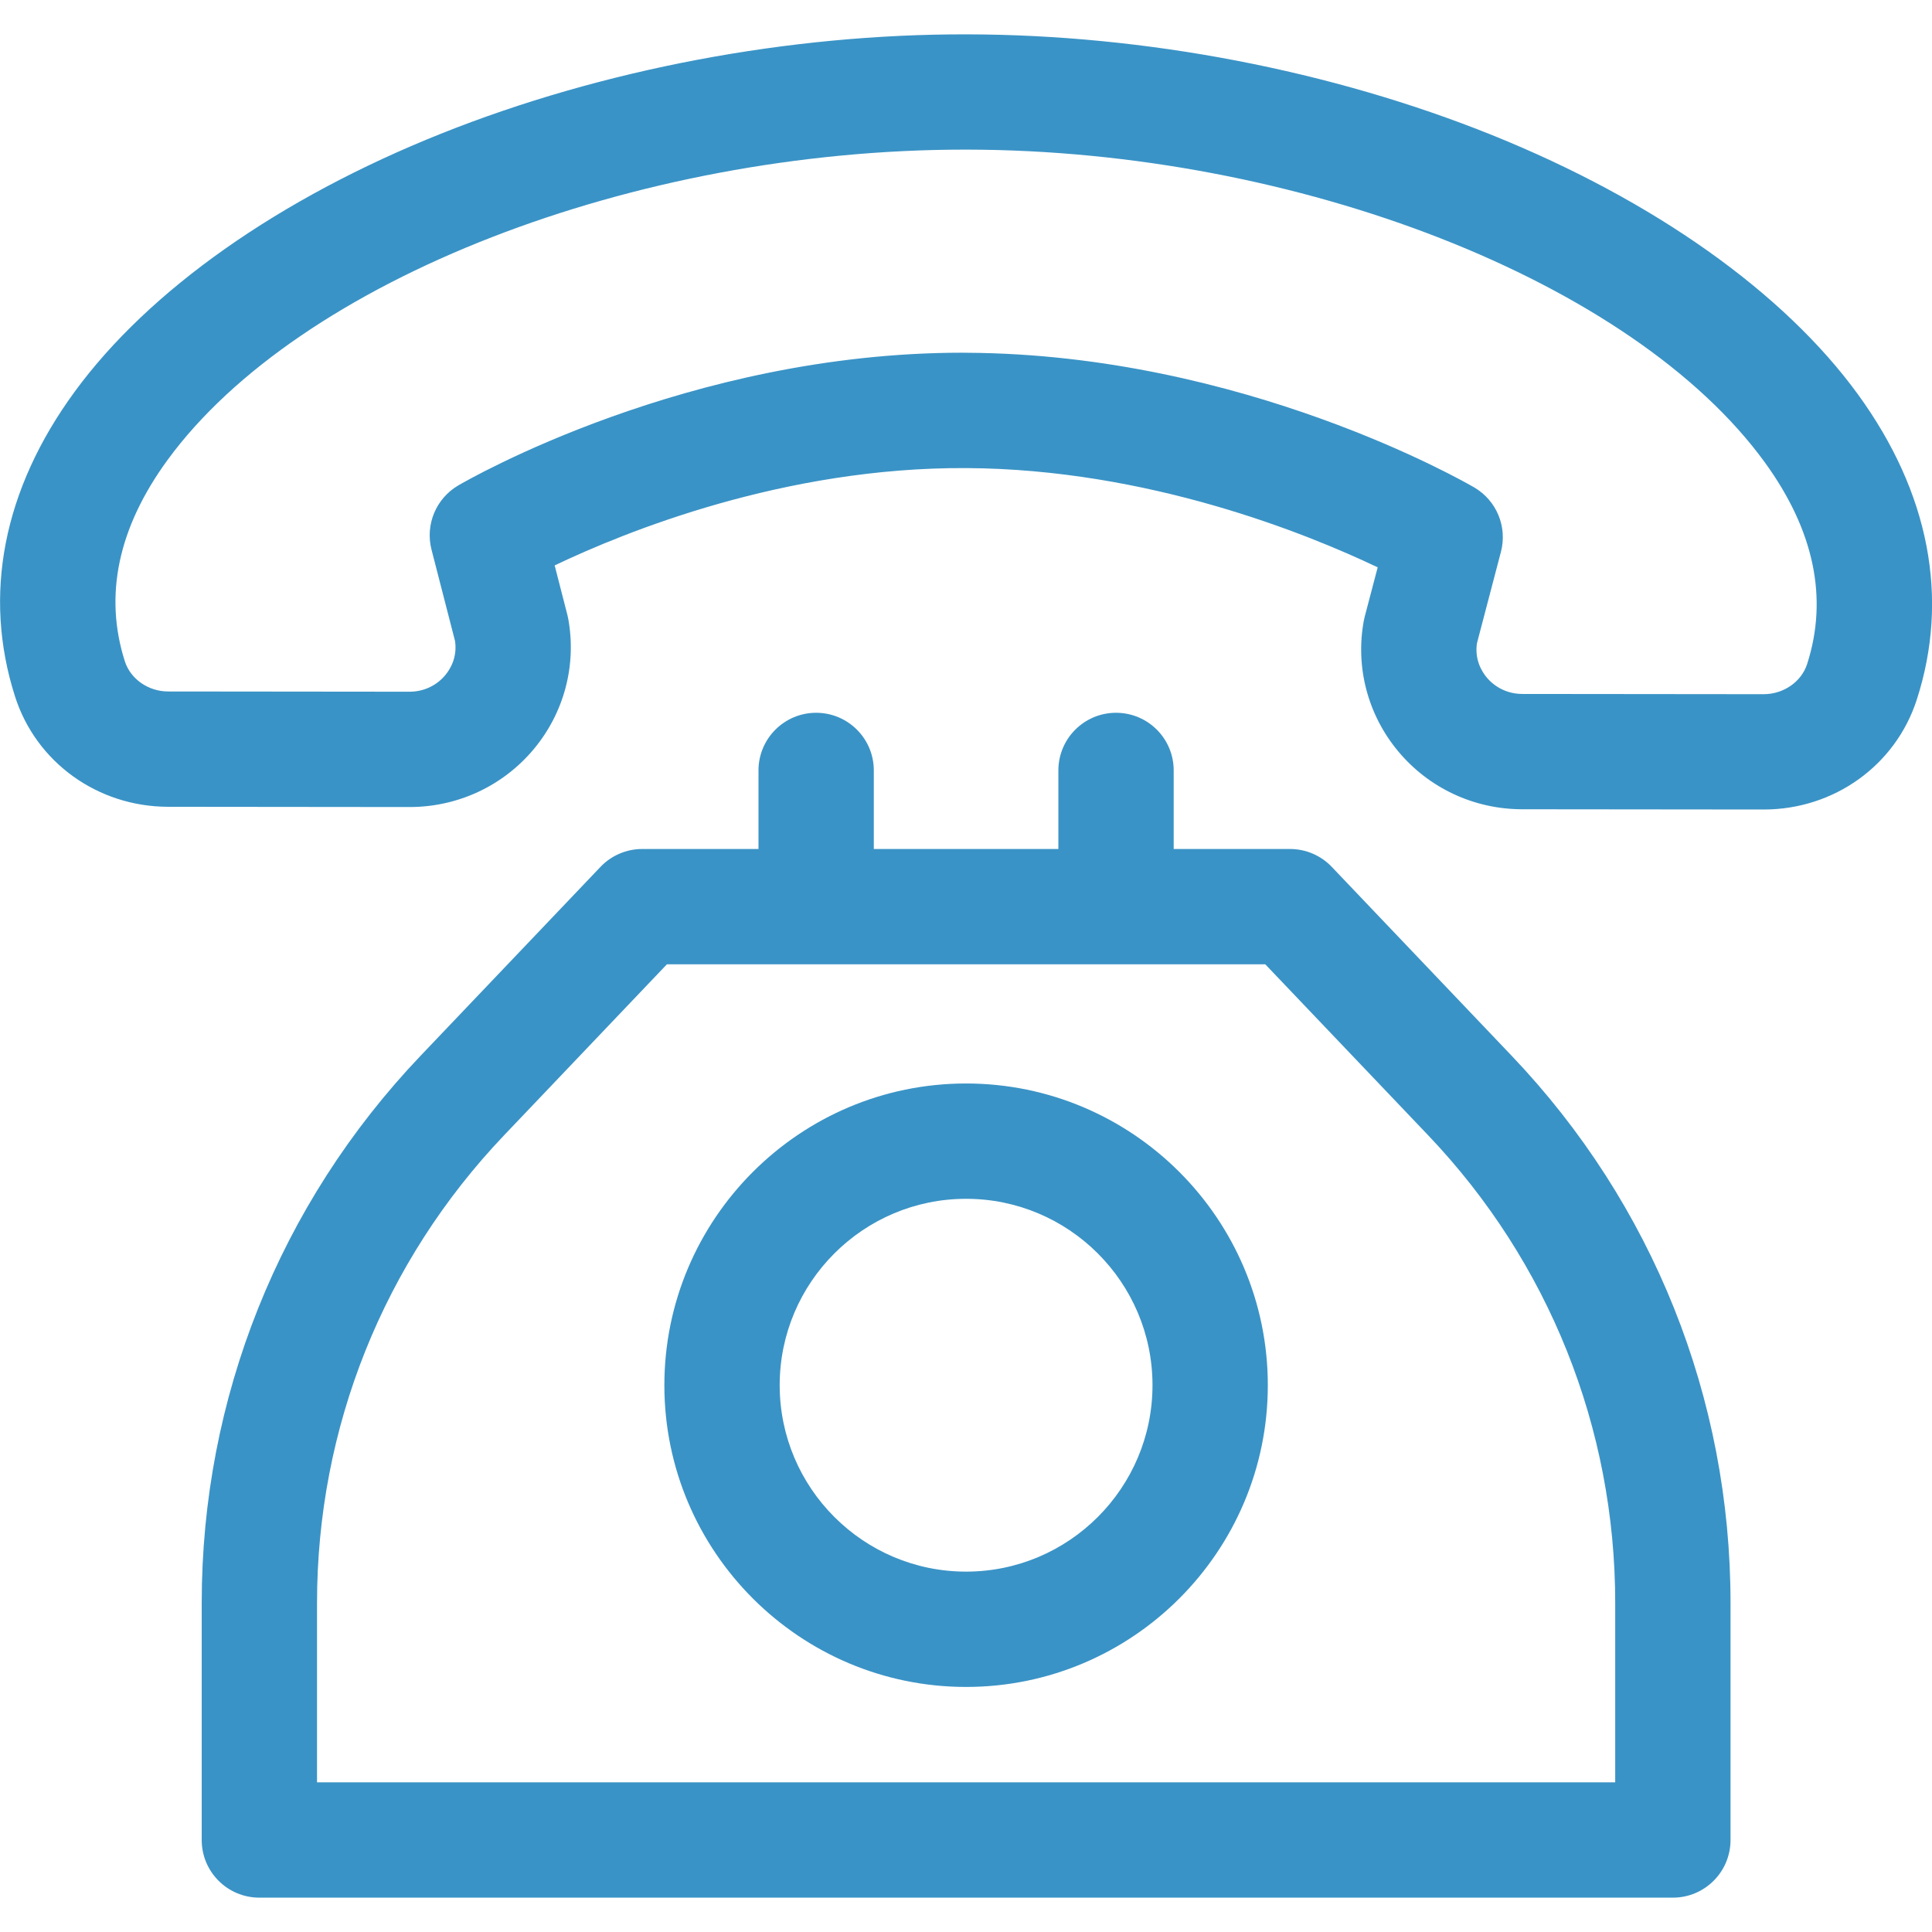
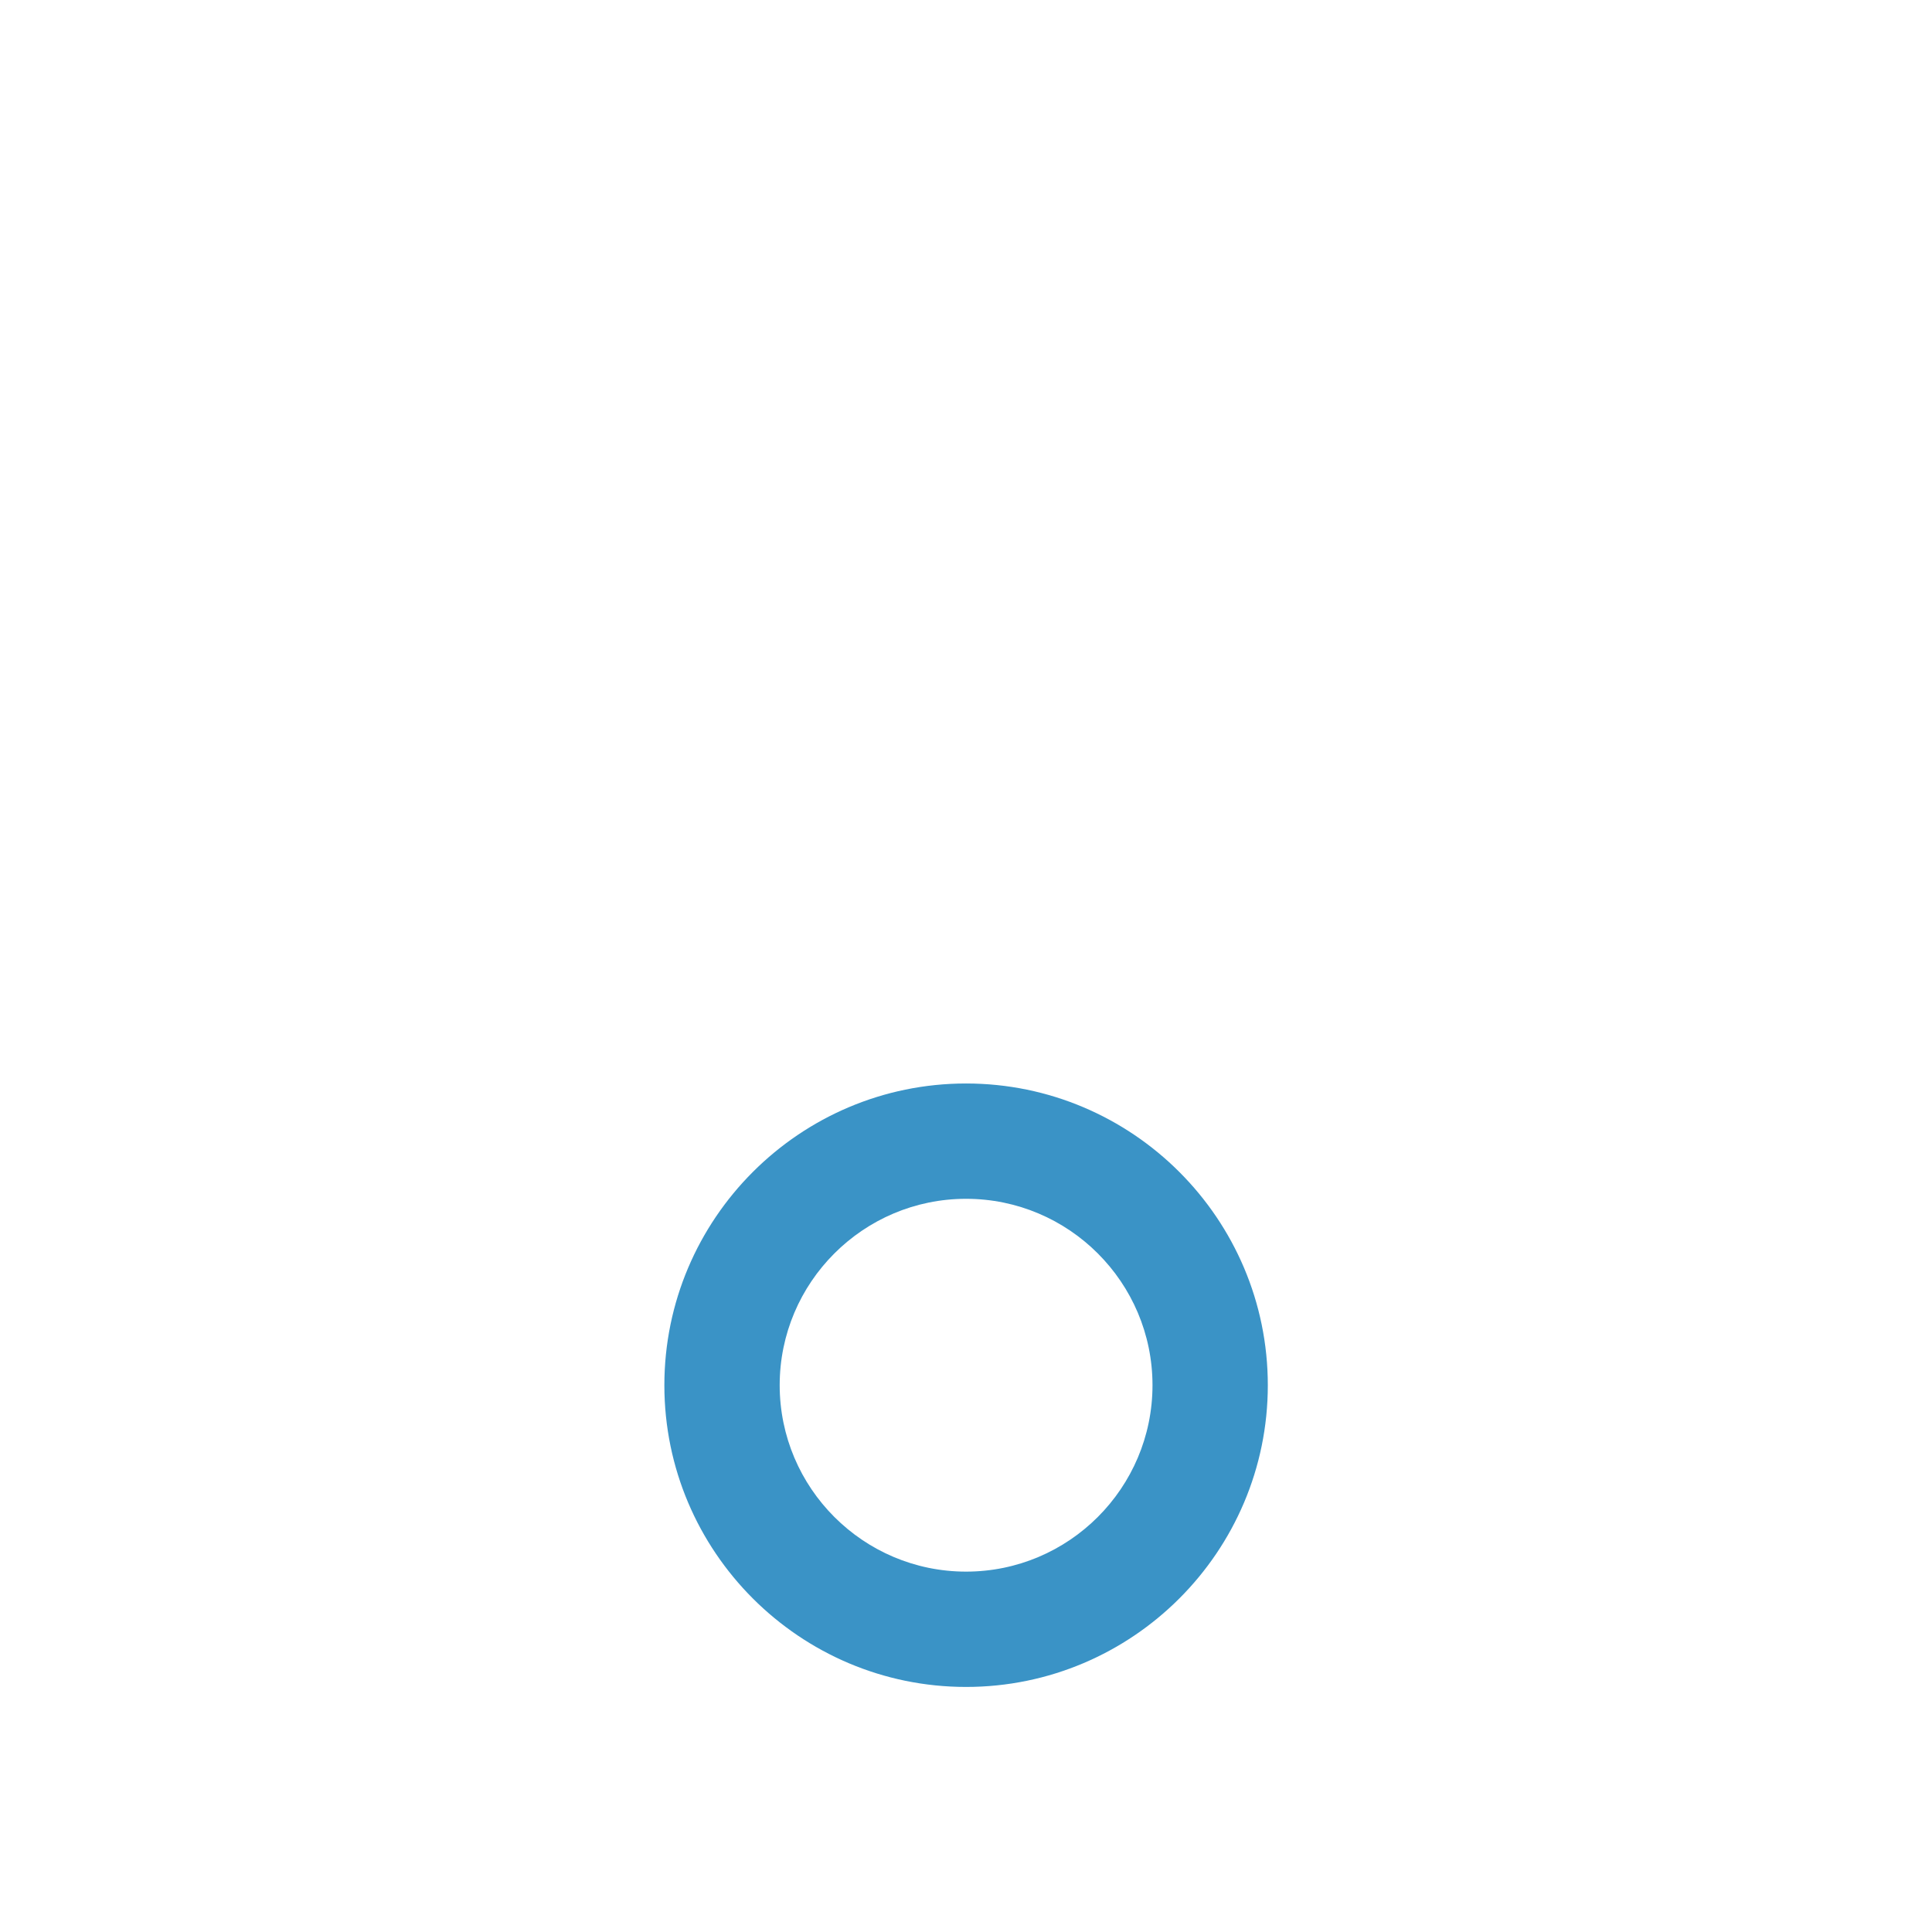
<svg xmlns="http://www.w3.org/2000/svg" width="32" height="32" viewBox="0 0 32 32" fill="none">
  <g clip-path="url(#clip0_142_44)">
-     <path d="M30.775 6.534C29.547 4.845 27.397 3.32 24.72 2.24C22.058 1.167 18.967 0.573 16.016 0.569C13.066 0.562 9.971 1.149 7.305 2.214C4.623 3.286 2.468 4.804 1.236 6.489C0.052 8.108 -0.289 9.853 0.249 11.536C0.598 12.627 1.617 13.361 2.784 13.363L6.781 13.367C6.782 13.367 6.784 13.367 6.785 13.367C7.582 13.367 8.331 13.018 8.84 12.409C9.343 11.807 9.552 11.02 9.412 10.25C9.408 10.227 9.403 10.205 9.397 10.182L9.187 9.365C10.351 8.809 12.99 7.736 16.004 7.753C19.016 7.768 21.652 8.841 22.819 9.397L22.605 10.21C22.599 10.233 22.594 10.256 22.589 10.28C22.447 11.049 22.654 11.837 23.155 12.44C23.663 13.052 24.413 13.403 25.212 13.404L29.209 13.408C29.21 13.408 29.212 13.408 29.213 13.408C30.378 13.408 31.397 12.677 31.748 11.588C32.292 9.906 31.955 8.158 30.775 6.534ZM29.931 11.001C29.836 11.293 29.541 11.498 29.212 11.498C29.212 11.498 29.211 11.498 29.211 11.498L25.214 11.494C24.984 11.494 24.769 11.394 24.624 11.22C24.545 11.125 24.422 10.928 24.463 10.654L24.86 9.141C24.969 8.727 24.789 8.291 24.419 8.074C24.264 7.984 20.589 5.866 16.014 5.843C15.988 5.842 15.964 5.842 15.938 5.842C11.392 5.842 7.743 7.951 7.589 8.041C7.222 8.257 7.041 8.69 7.147 9.103L7.537 10.618C7.577 10.893 7.453 11.089 7.374 11.184C7.229 11.357 7.015 11.457 6.784 11.457C6.784 11.457 6.784 11.457 6.783 11.457L2.786 11.453C2.457 11.453 2.162 11.247 2.068 10.954C1.719 9.861 1.957 8.738 2.777 7.616C4.956 4.637 10.506 2.478 15.984 2.478C15.993 2.478 16.004 2.478 16.014 2.478C21.497 2.486 27.055 4.664 29.23 7.657C30.048 8.783 30.284 9.908 29.931 11.001Z" fill="#3A93C6" />
-     <path d="M25.039 17.488L22.058 14.358C21.878 14.169 21.628 14.062 21.366 14.062H19.44V12.761C19.44 12.233 19.013 11.806 18.485 11.806C17.958 11.806 17.53 12.233 17.53 12.761V14.062H14.473V12.761C14.473 12.233 14.045 11.806 13.518 11.806C12.991 11.806 12.563 12.233 12.563 12.761V14.062H10.637C10.376 14.062 10.126 14.169 9.946 14.358L6.965 17.488C4.628 19.942 3.341 23.16 3.341 26.548V30.476C3.341 31.004 3.768 31.431 4.296 31.431H27.708C28.235 31.431 28.663 31.004 28.663 30.476V26.548C28.663 23.159 27.376 19.942 25.039 17.488ZM5.251 29.521V26.548C5.251 23.652 6.351 20.902 8.348 18.805L11.046 15.972H20.957L23.656 18.805C25.653 20.902 26.753 23.652 26.753 26.548V29.521H5.251Z" fill="#3A93C6" />
-     <path d="M16.001 17.946C13.246 17.946 11.004 20.188 11.004 22.944C11.004 25.699 13.246 27.941 16.001 27.941C18.757 27.941 20.999 25.699 20.999 22.944C20.999 20.188 18.757 17.946 16.001 17.946ZM16.001 26.031C14.299 26.031 12.914 24.646 12.914 22.943C12.914 21.241 14.299 19.856 16.001 19.856C17.704 19.856 19.089 21.241 19.089 22.943C19.089 24.646 17.704 26.031 16.001 26.031Z" fill="#3A93C6" />
+     <path d="M16.001 17.946C13.246 17.946 11.004 20.188 11.004 22.944C11.004 25.699 13.246 27.941 16.001 27.941C18.757 27.941 20.999 25.699 20.999 22.944C20.999 20.188 18.757 17.946 16.001 17.946ZM16.001 26.031C14.299 26.031 12.914 24.646 12.914 22.943C12.914 21.241 14.299 19.856 16.001 19.856C17.704 19.856 19.089 21.241 19.089 22.943C19.089 24.646 17.704 26.031 16.001 26.031" fill="#3A93C6" />
  </g>
  <defs>
    <clipPath id="clip0_142_44">
      <rect width="32" height="32" fill="white" transform="translate(0.001)" />
    </clipPath>
  </defs>
</svg>